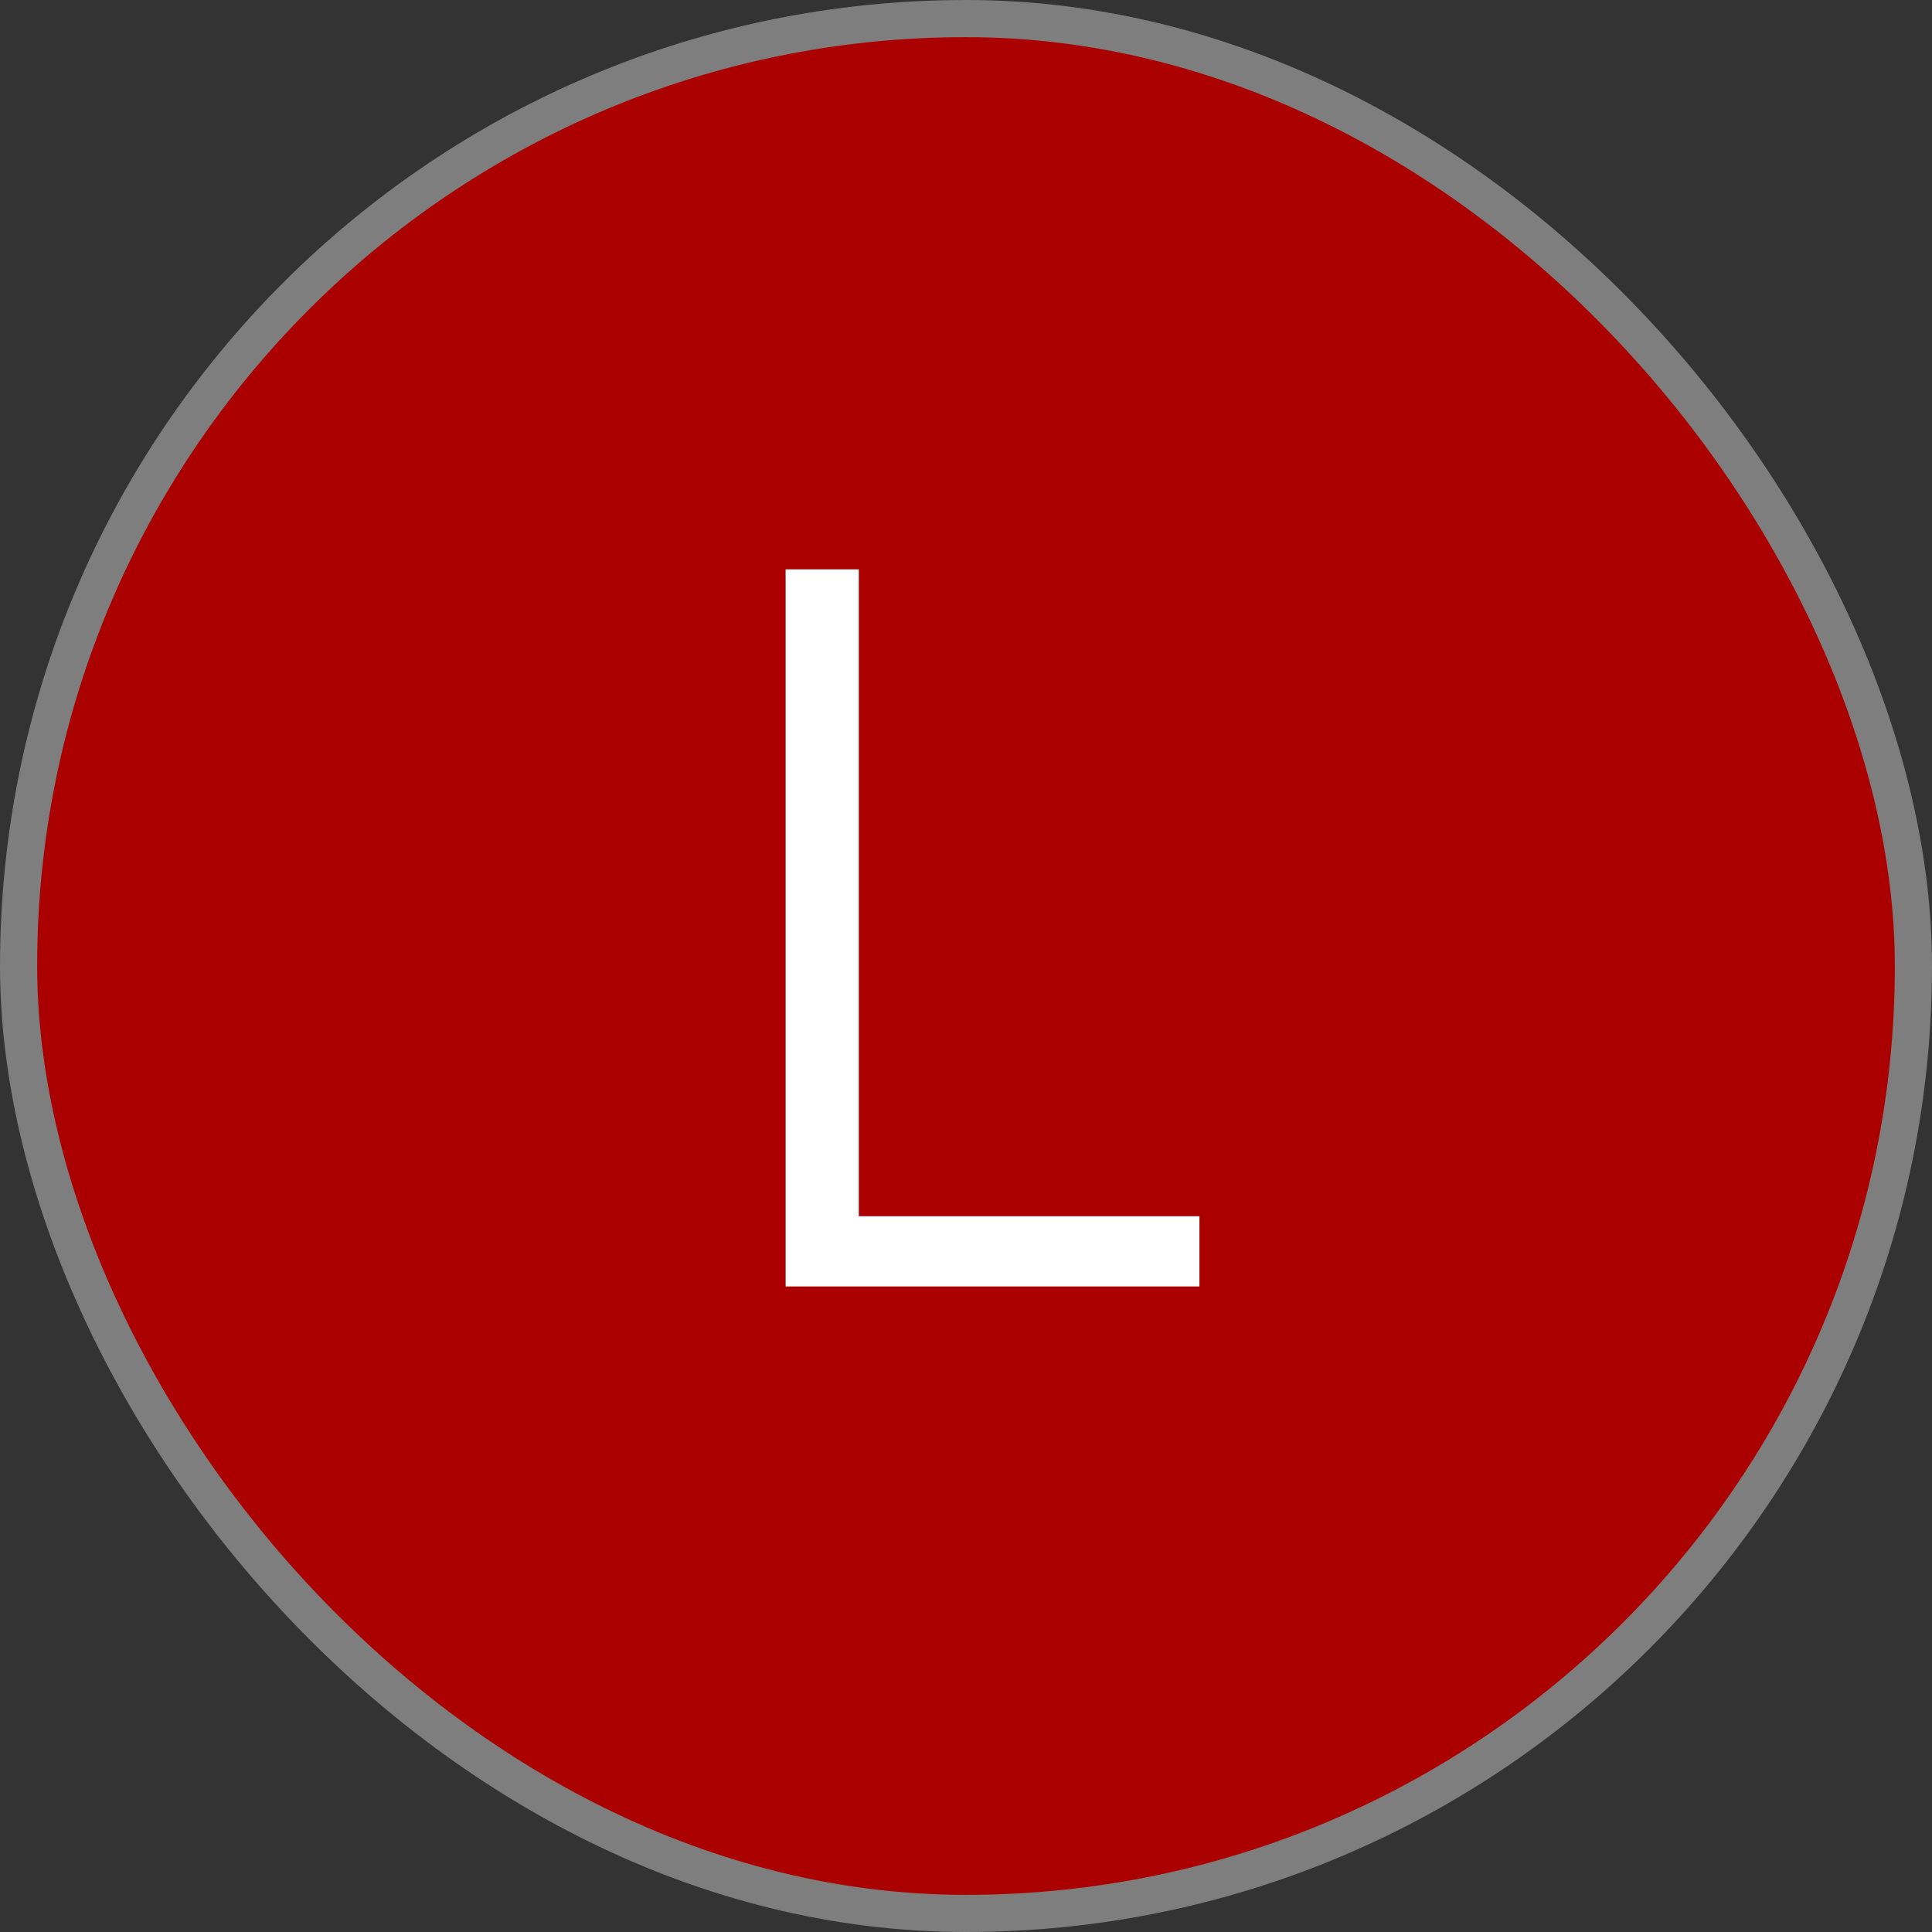
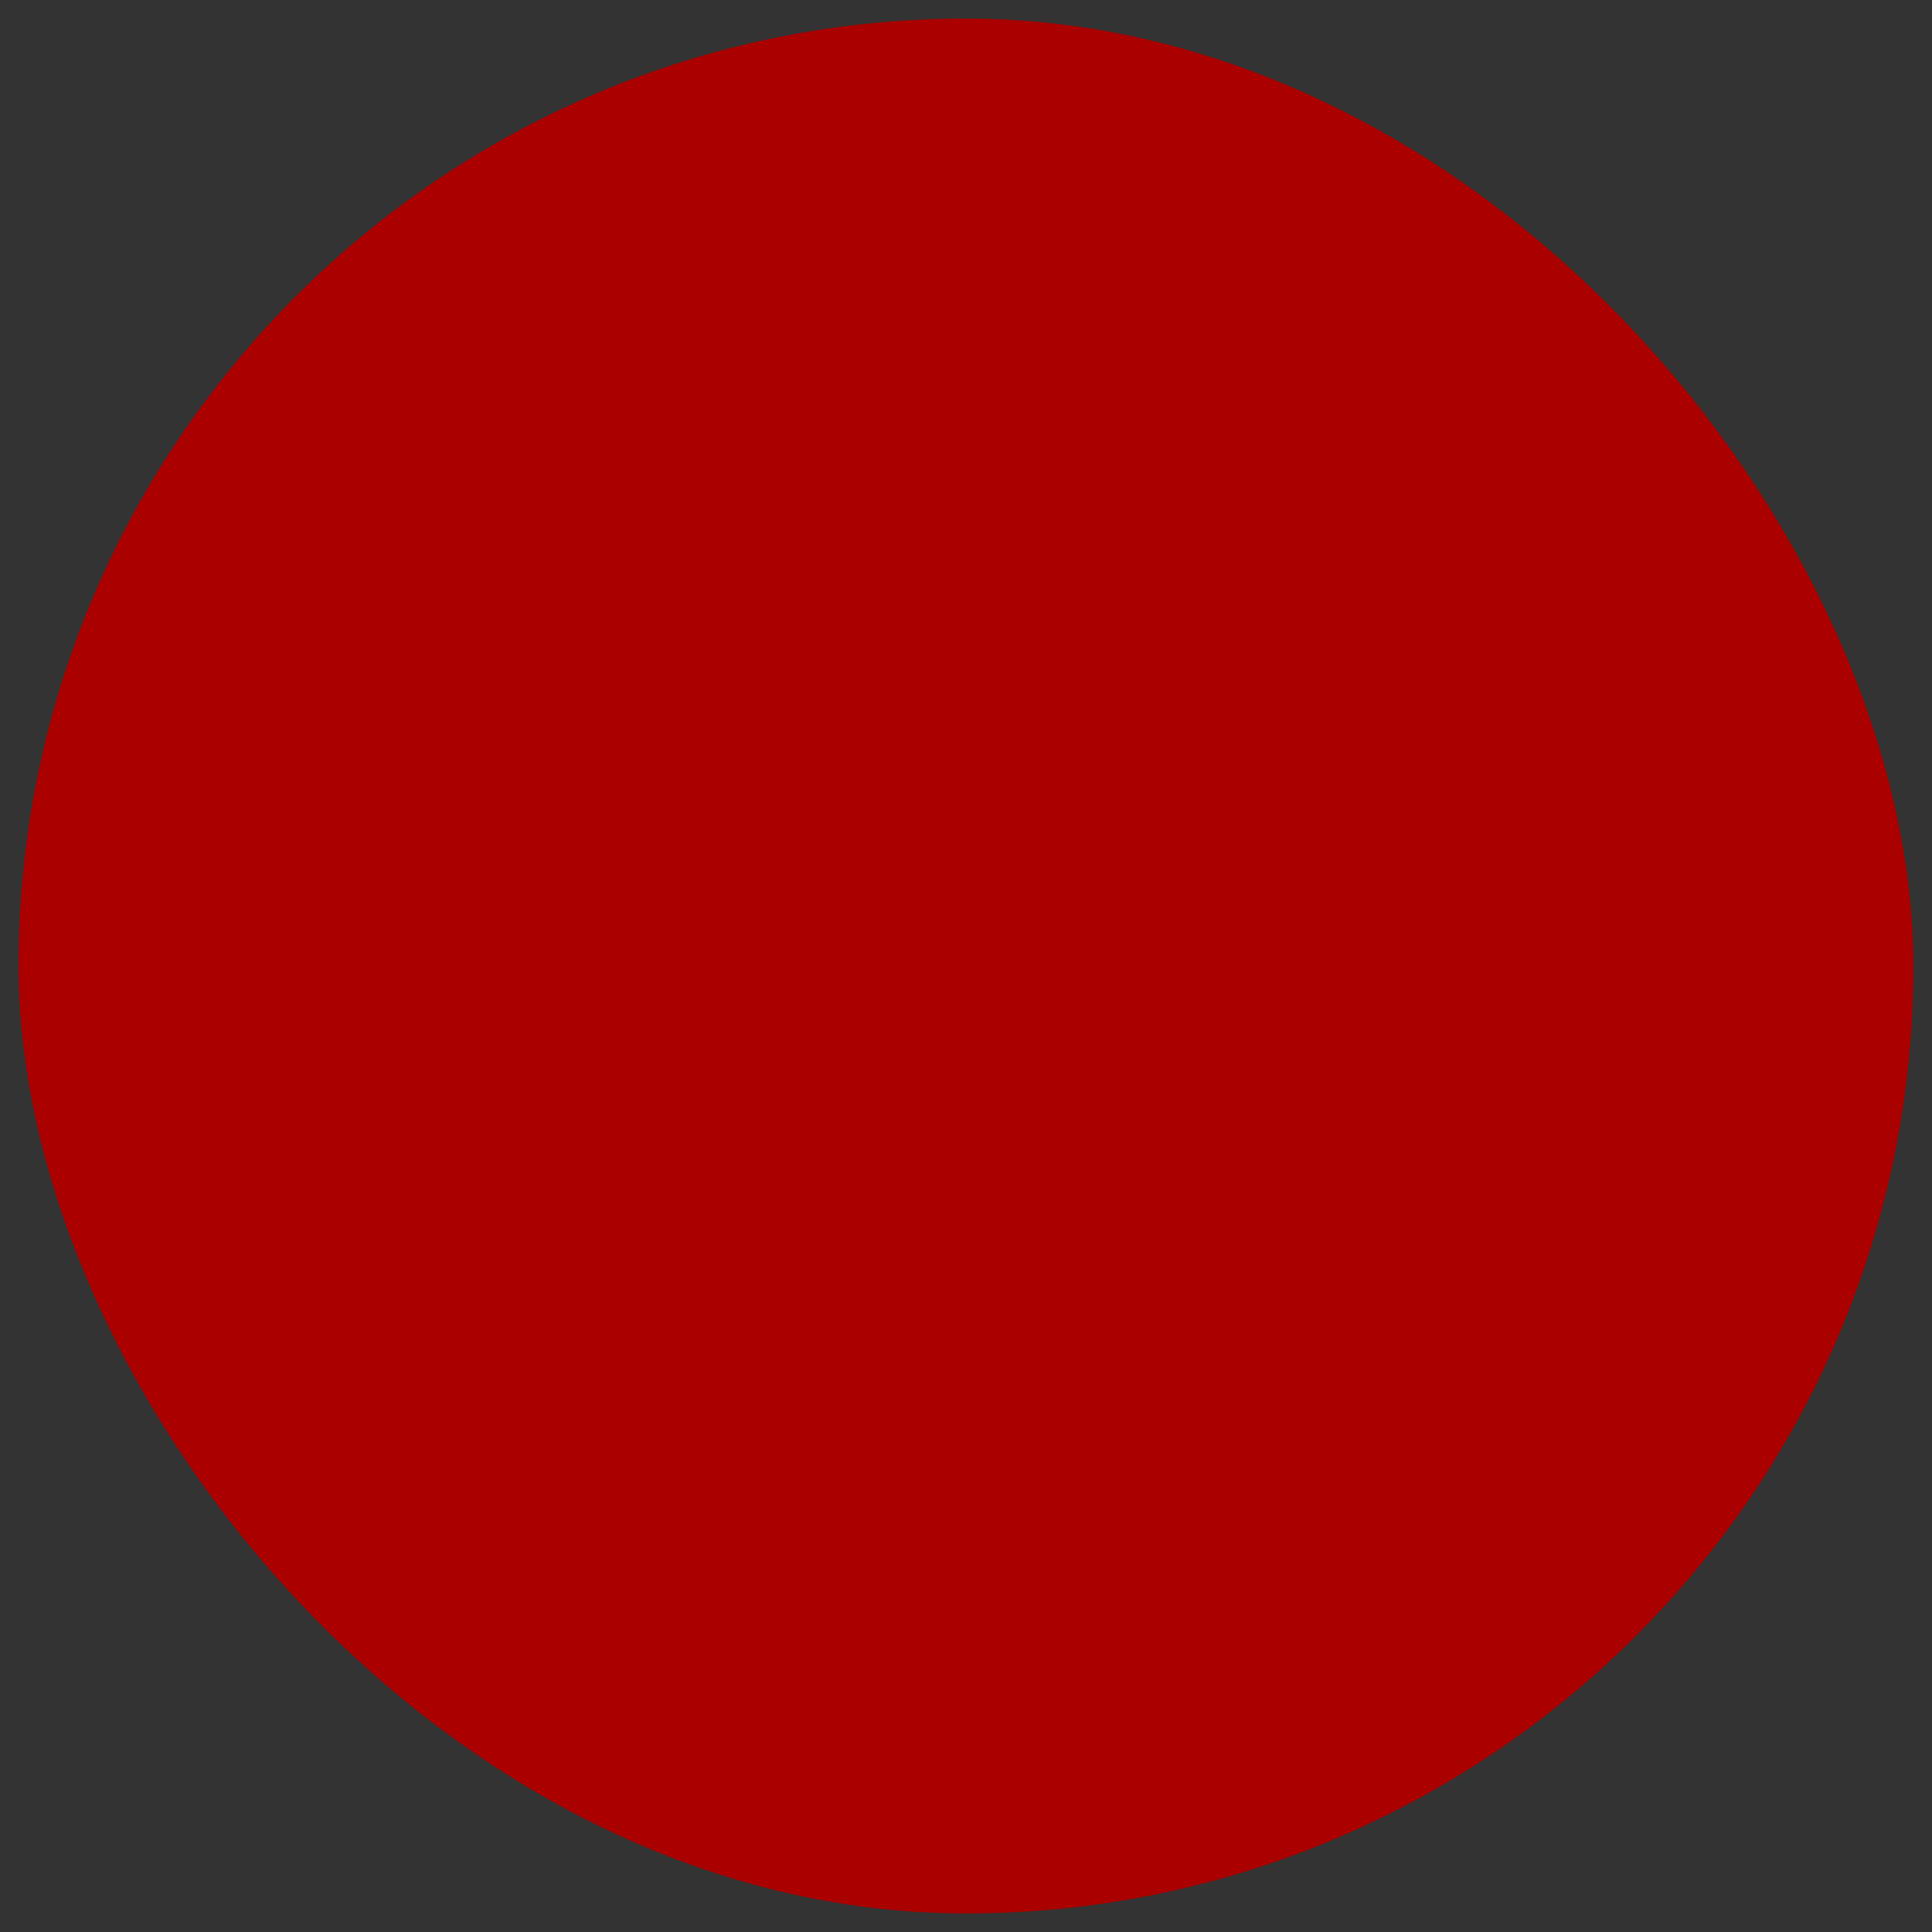
<svg xmlns="http://www.w3.org/2000/svg" fill="none" height="52" viewBox="0 0 52 52" width="52">
  <rect x="0" y="0" width="52" height="52" fill="#333333" stroke="none" />
  <rect fill="#AA0100" height="51" rx="25.5" width="51" x="0.5" y="0.5" />
-   <rect height="51" rx="25.5" stroke="#7E7E7E" width="51" x="0.5" y="0.5" />
-   <path d="M21.145 34.625V15.324H23.115V32.735H32.283V34.625H21.145Z" fill="white" />
</svg>